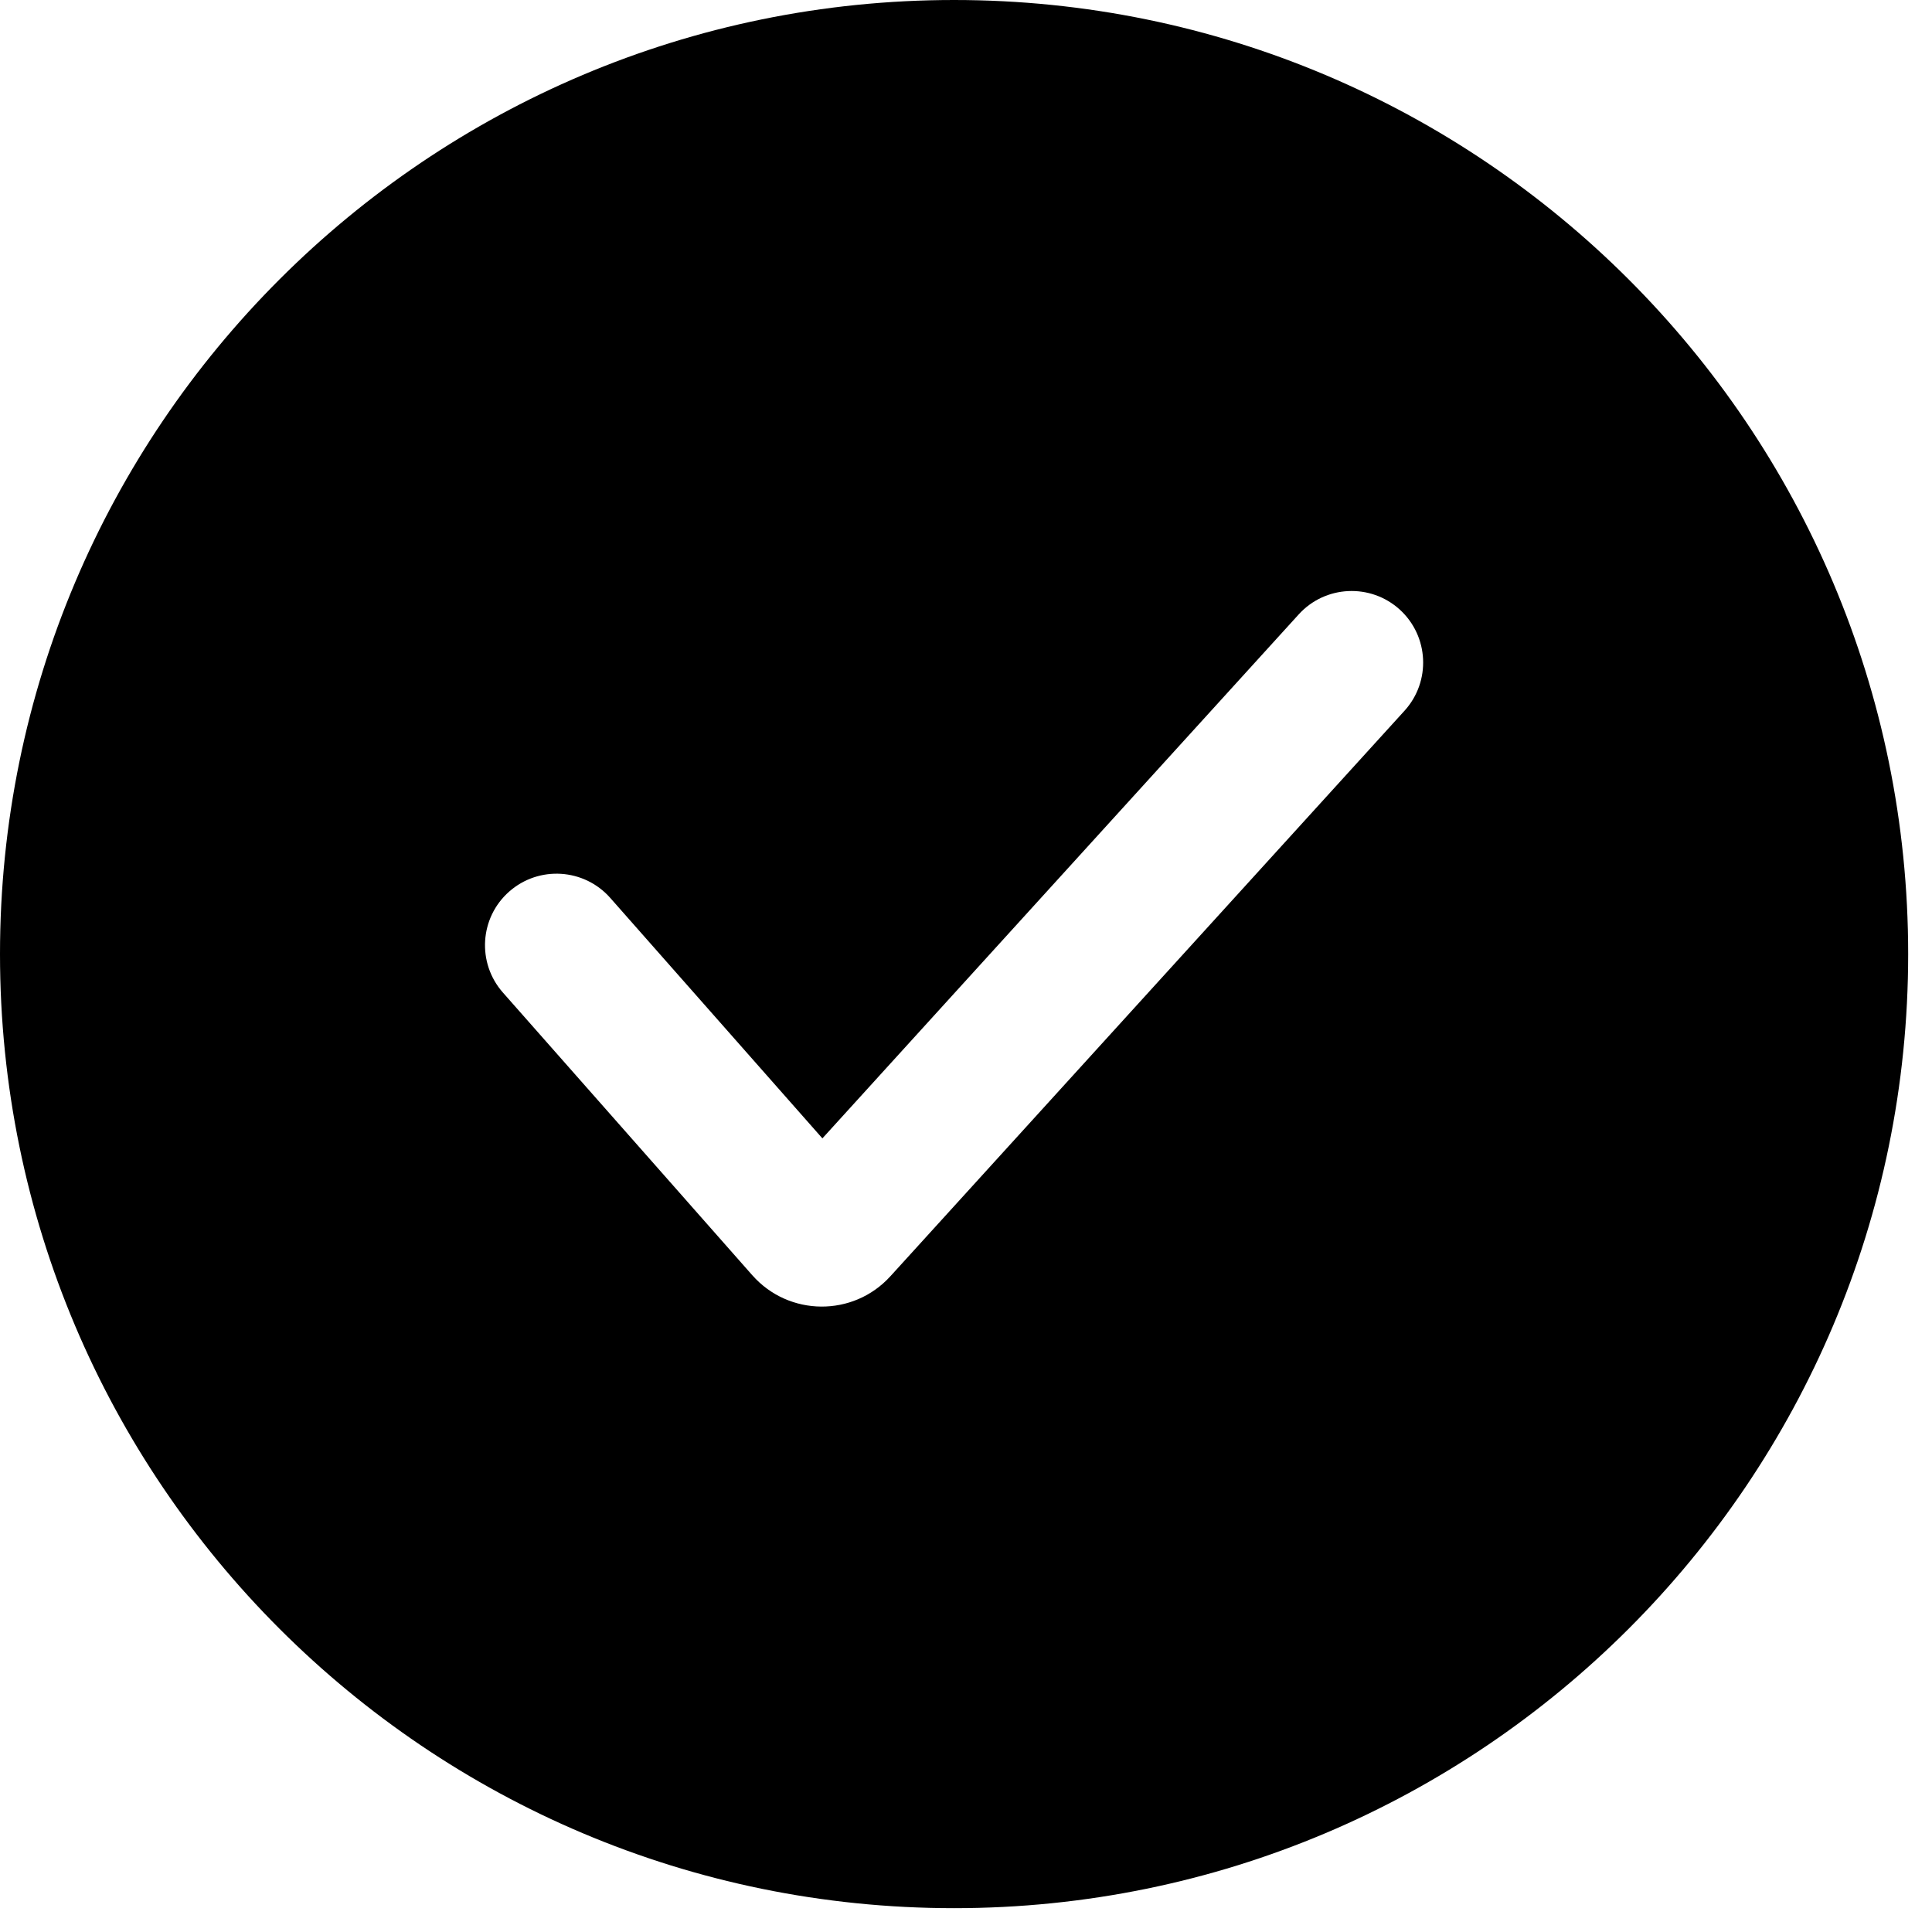
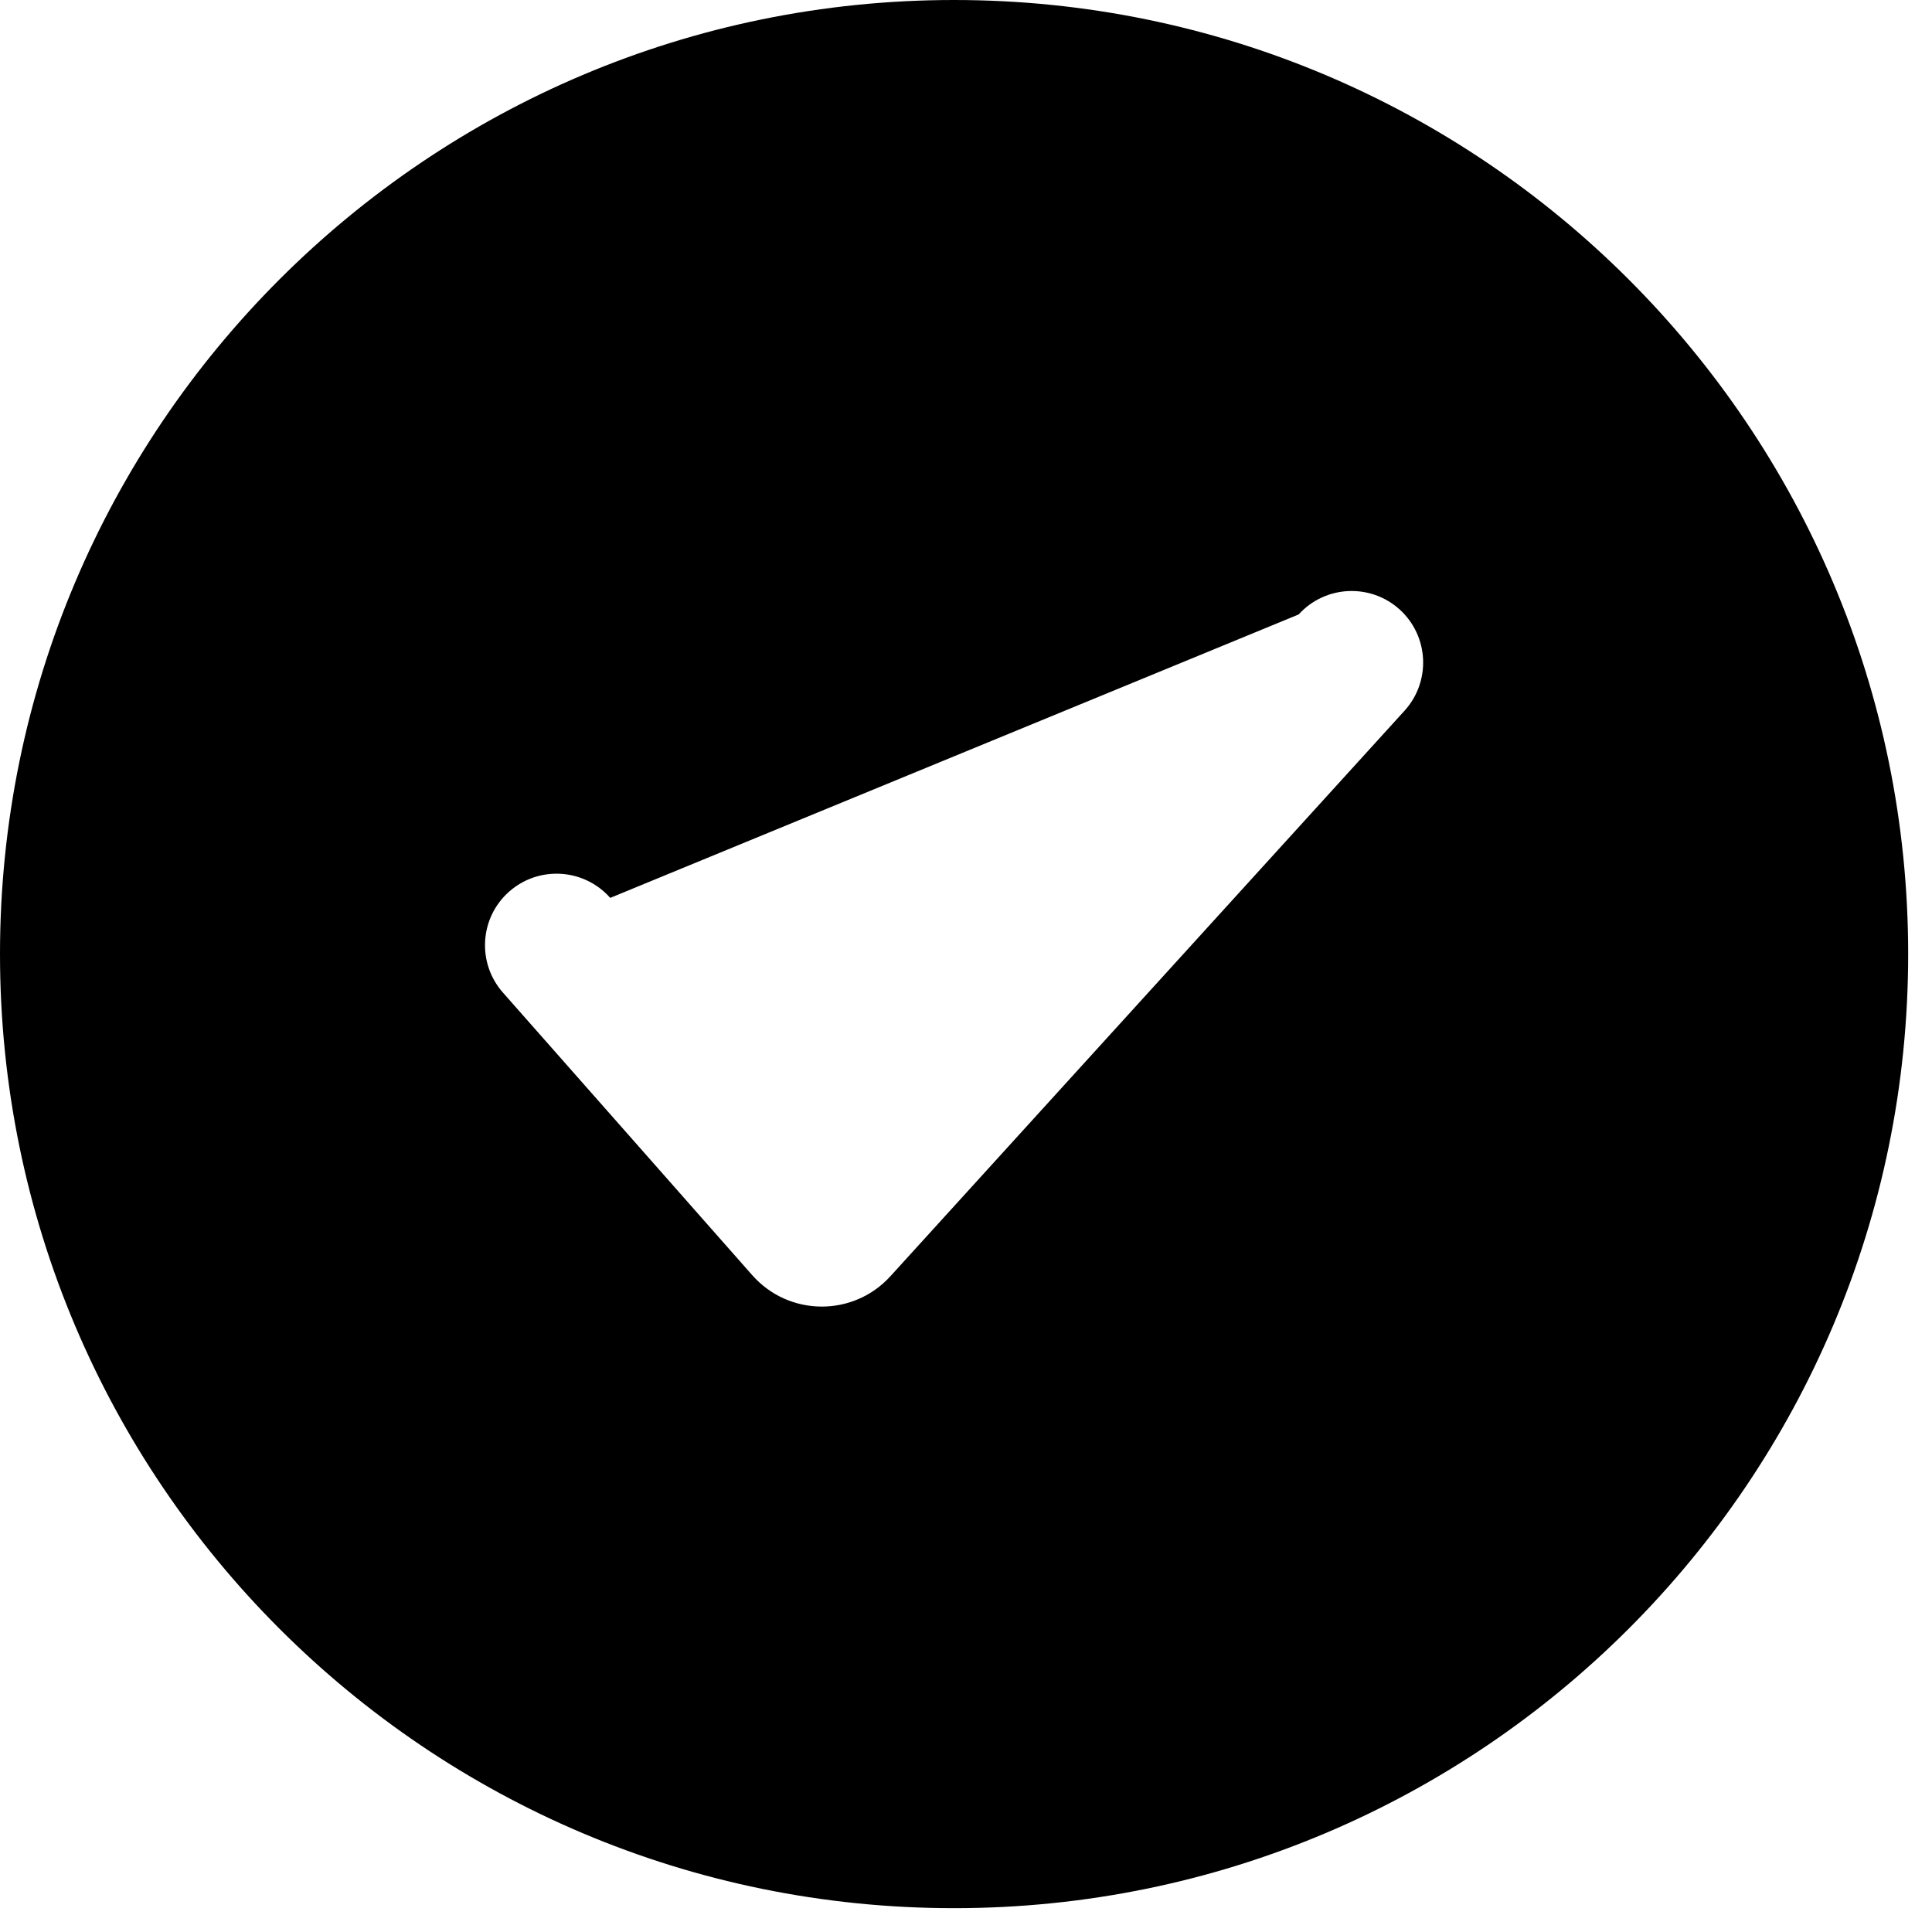
<svg xmlns="http://www.w3.org/2000/svg" fill="none" height="100%" overflow="visible" preserveAspectRatio="none" style="display: block;" viewBox="0 0 27 27" width="100%">
-   <path clip-rule="evenodd" d="M26.667 13.333C26.667 20.697 20.697 26.667 13.333 26.667C5.97 26.667 0 20.697 0 13.333C0 5.97 5.97 0 13.333 0C20.697 0 26.667 5.97 26.667 13.333ZM19.629 9.932C20 9.523 19.97 8.891 19.562 8.519C19.153 8.148 18.52 8.178 18.149 8.587L11.493 15.909L8.528 12.548C8.162 12.134 7.53 12.095 7.116 12.46C6.702 12.825 6.663 13.457 7.028 13.871L10.513 17.821C11.024 18.4 11.925 18.407 12.444 17.835L19.629 9.932Z" fill="#01D26C" fill-rule="evenodd" id="Vector" style="fill:#01D26C;fill:color(display-p3 0.004 0.824 0.423);fill-opacity:1;" />
+   <path clip-rule="evenodd" d="M26.667 13.333C26.667 20.697 20.697 26.667 13.333 26.667C5.97 26.667 0 20.697 0 13.333C0 5.97 5.97 0 13.333 0C20.697 0 26.667 5.97 26.667 13.333ZM19.629 9.932C20 9.523 19.97 8.891 19.562 8.519C19.153 8.148 18.52 8.178 18.149 8.587L8.528 12.548C8.162 12.134 7.53 12.095 7.116 12.46C6.702 12.825 6.663 13.457 7.028 13.871L10.513 17.821C11.024 18.4 11.925 18.407 12.444 17.835L19.629 9.932Z" fill="#01D26C" fill-rule="evenodd" id="Vector" style="fill:#01D26C;fill:color(display-p3 0.004 0.824 0.423);fill-opacity:1;" />
</svg>